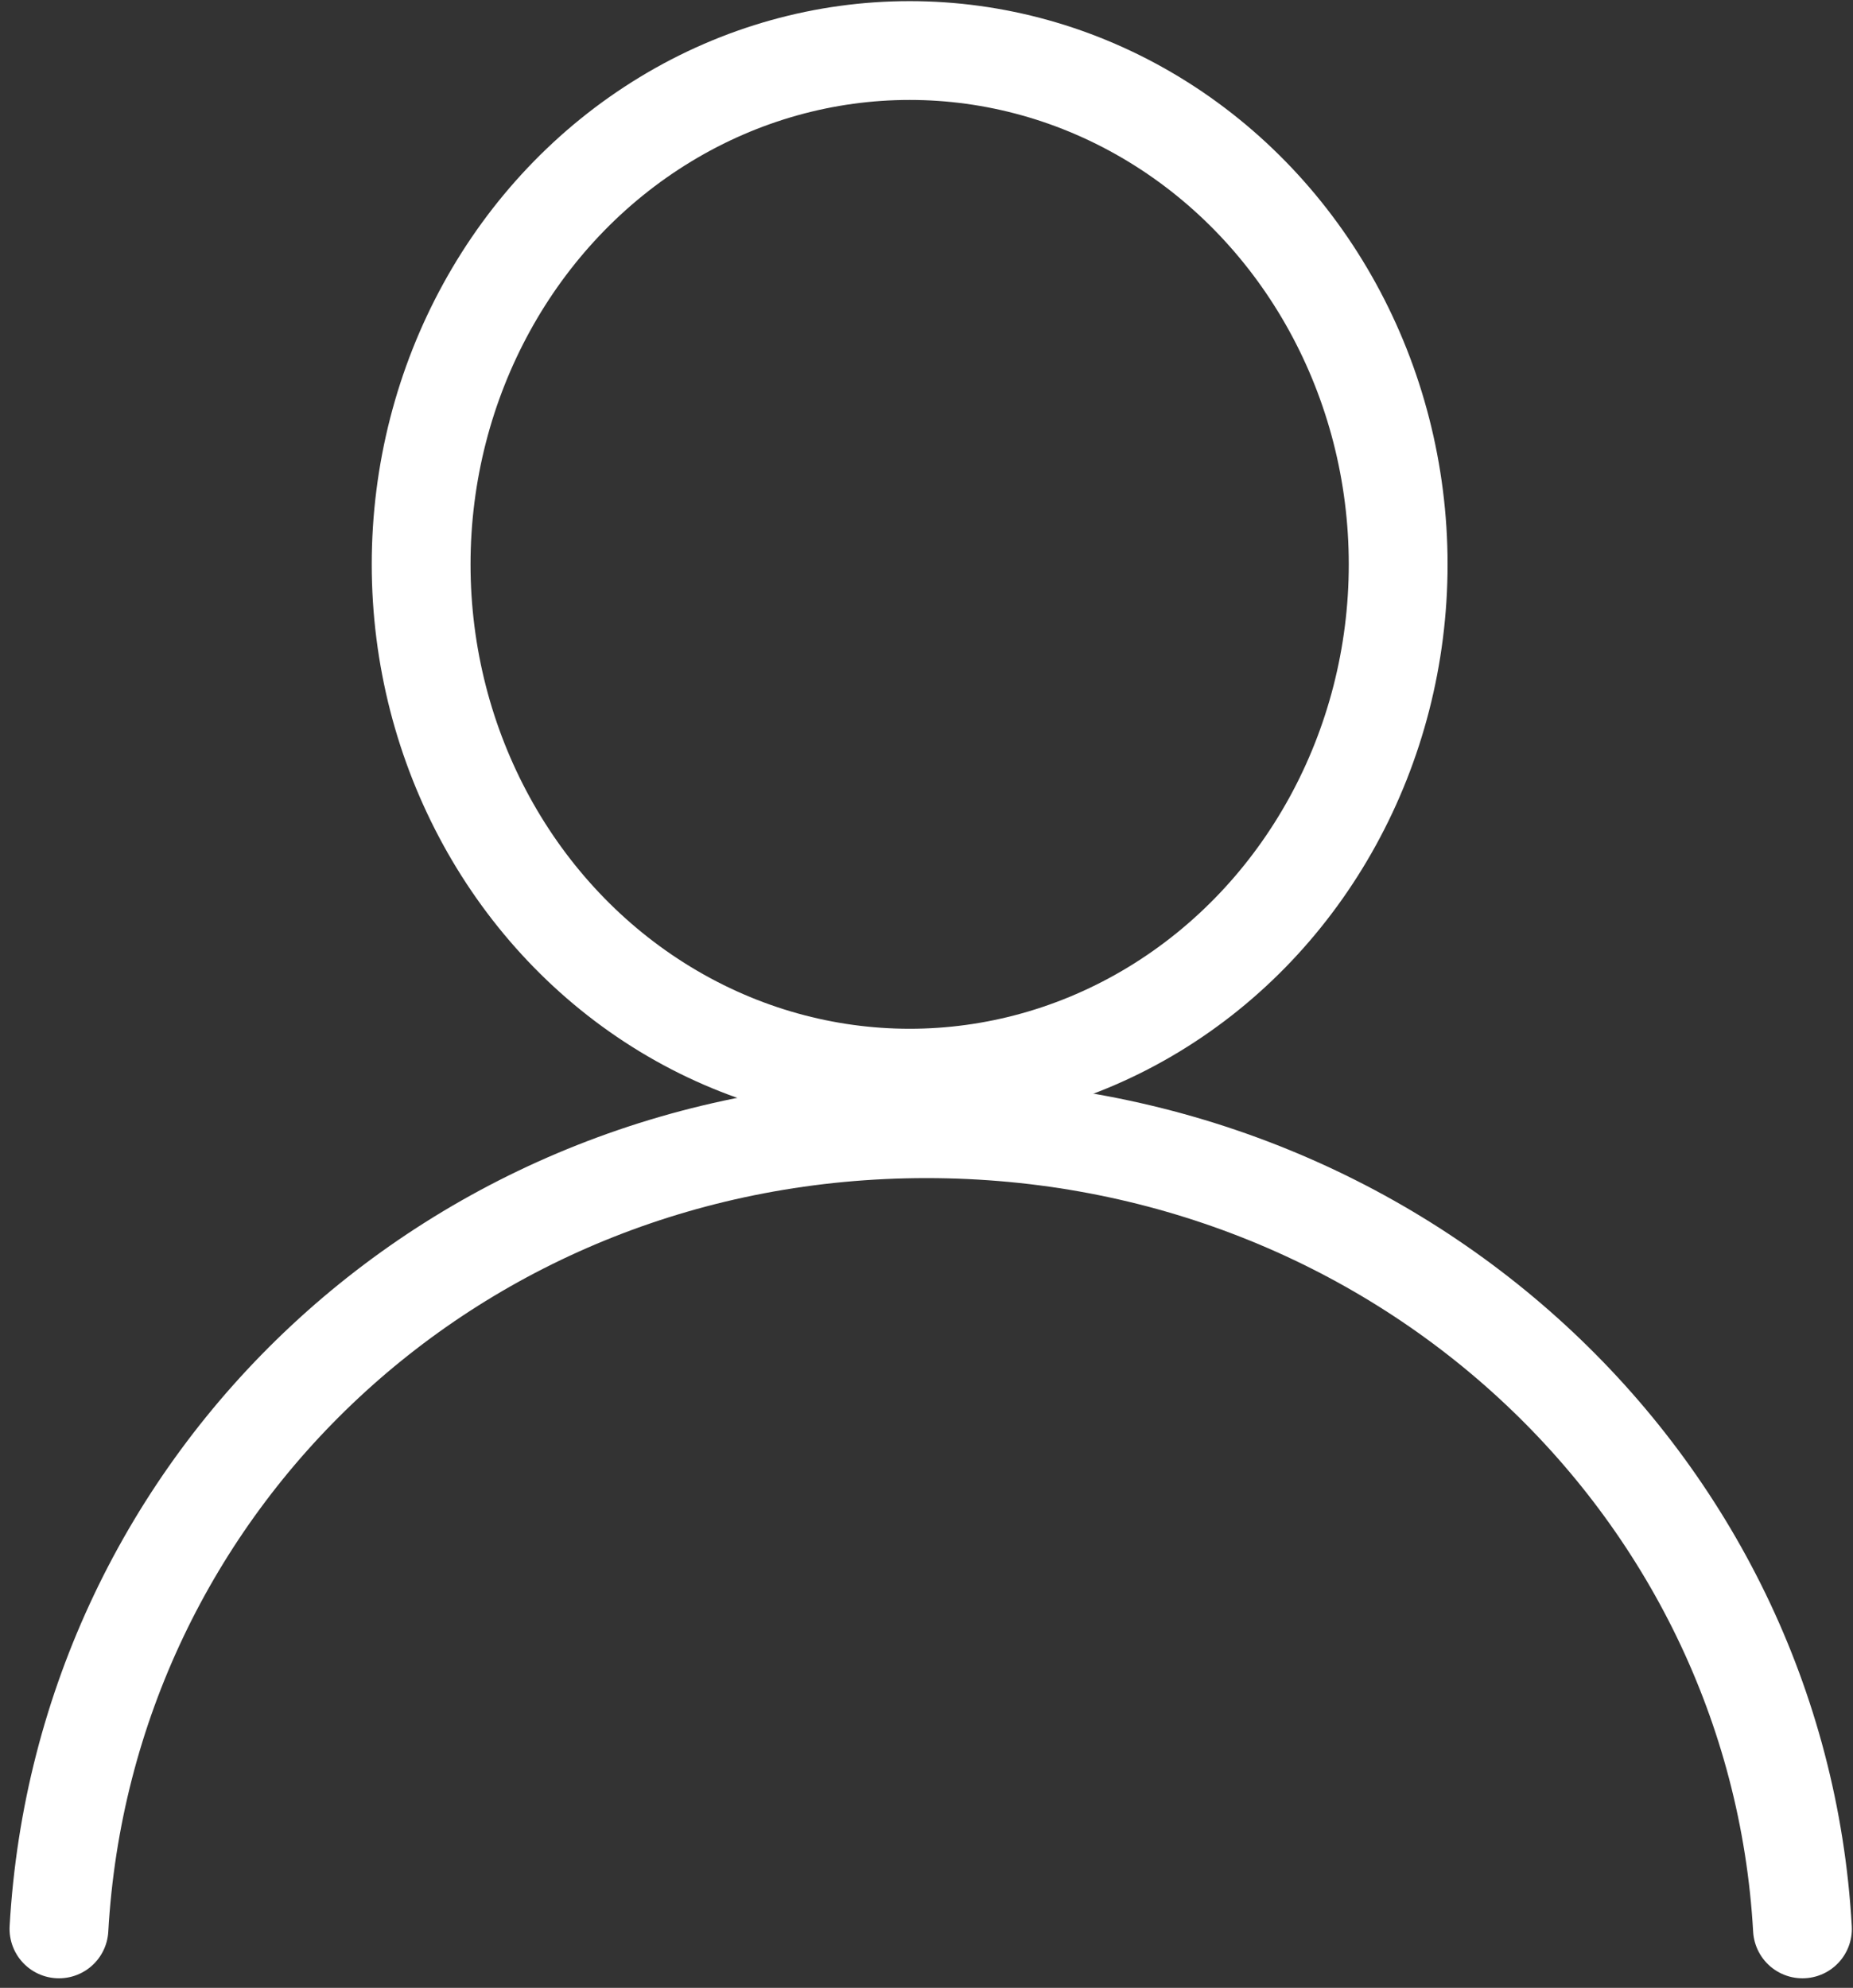
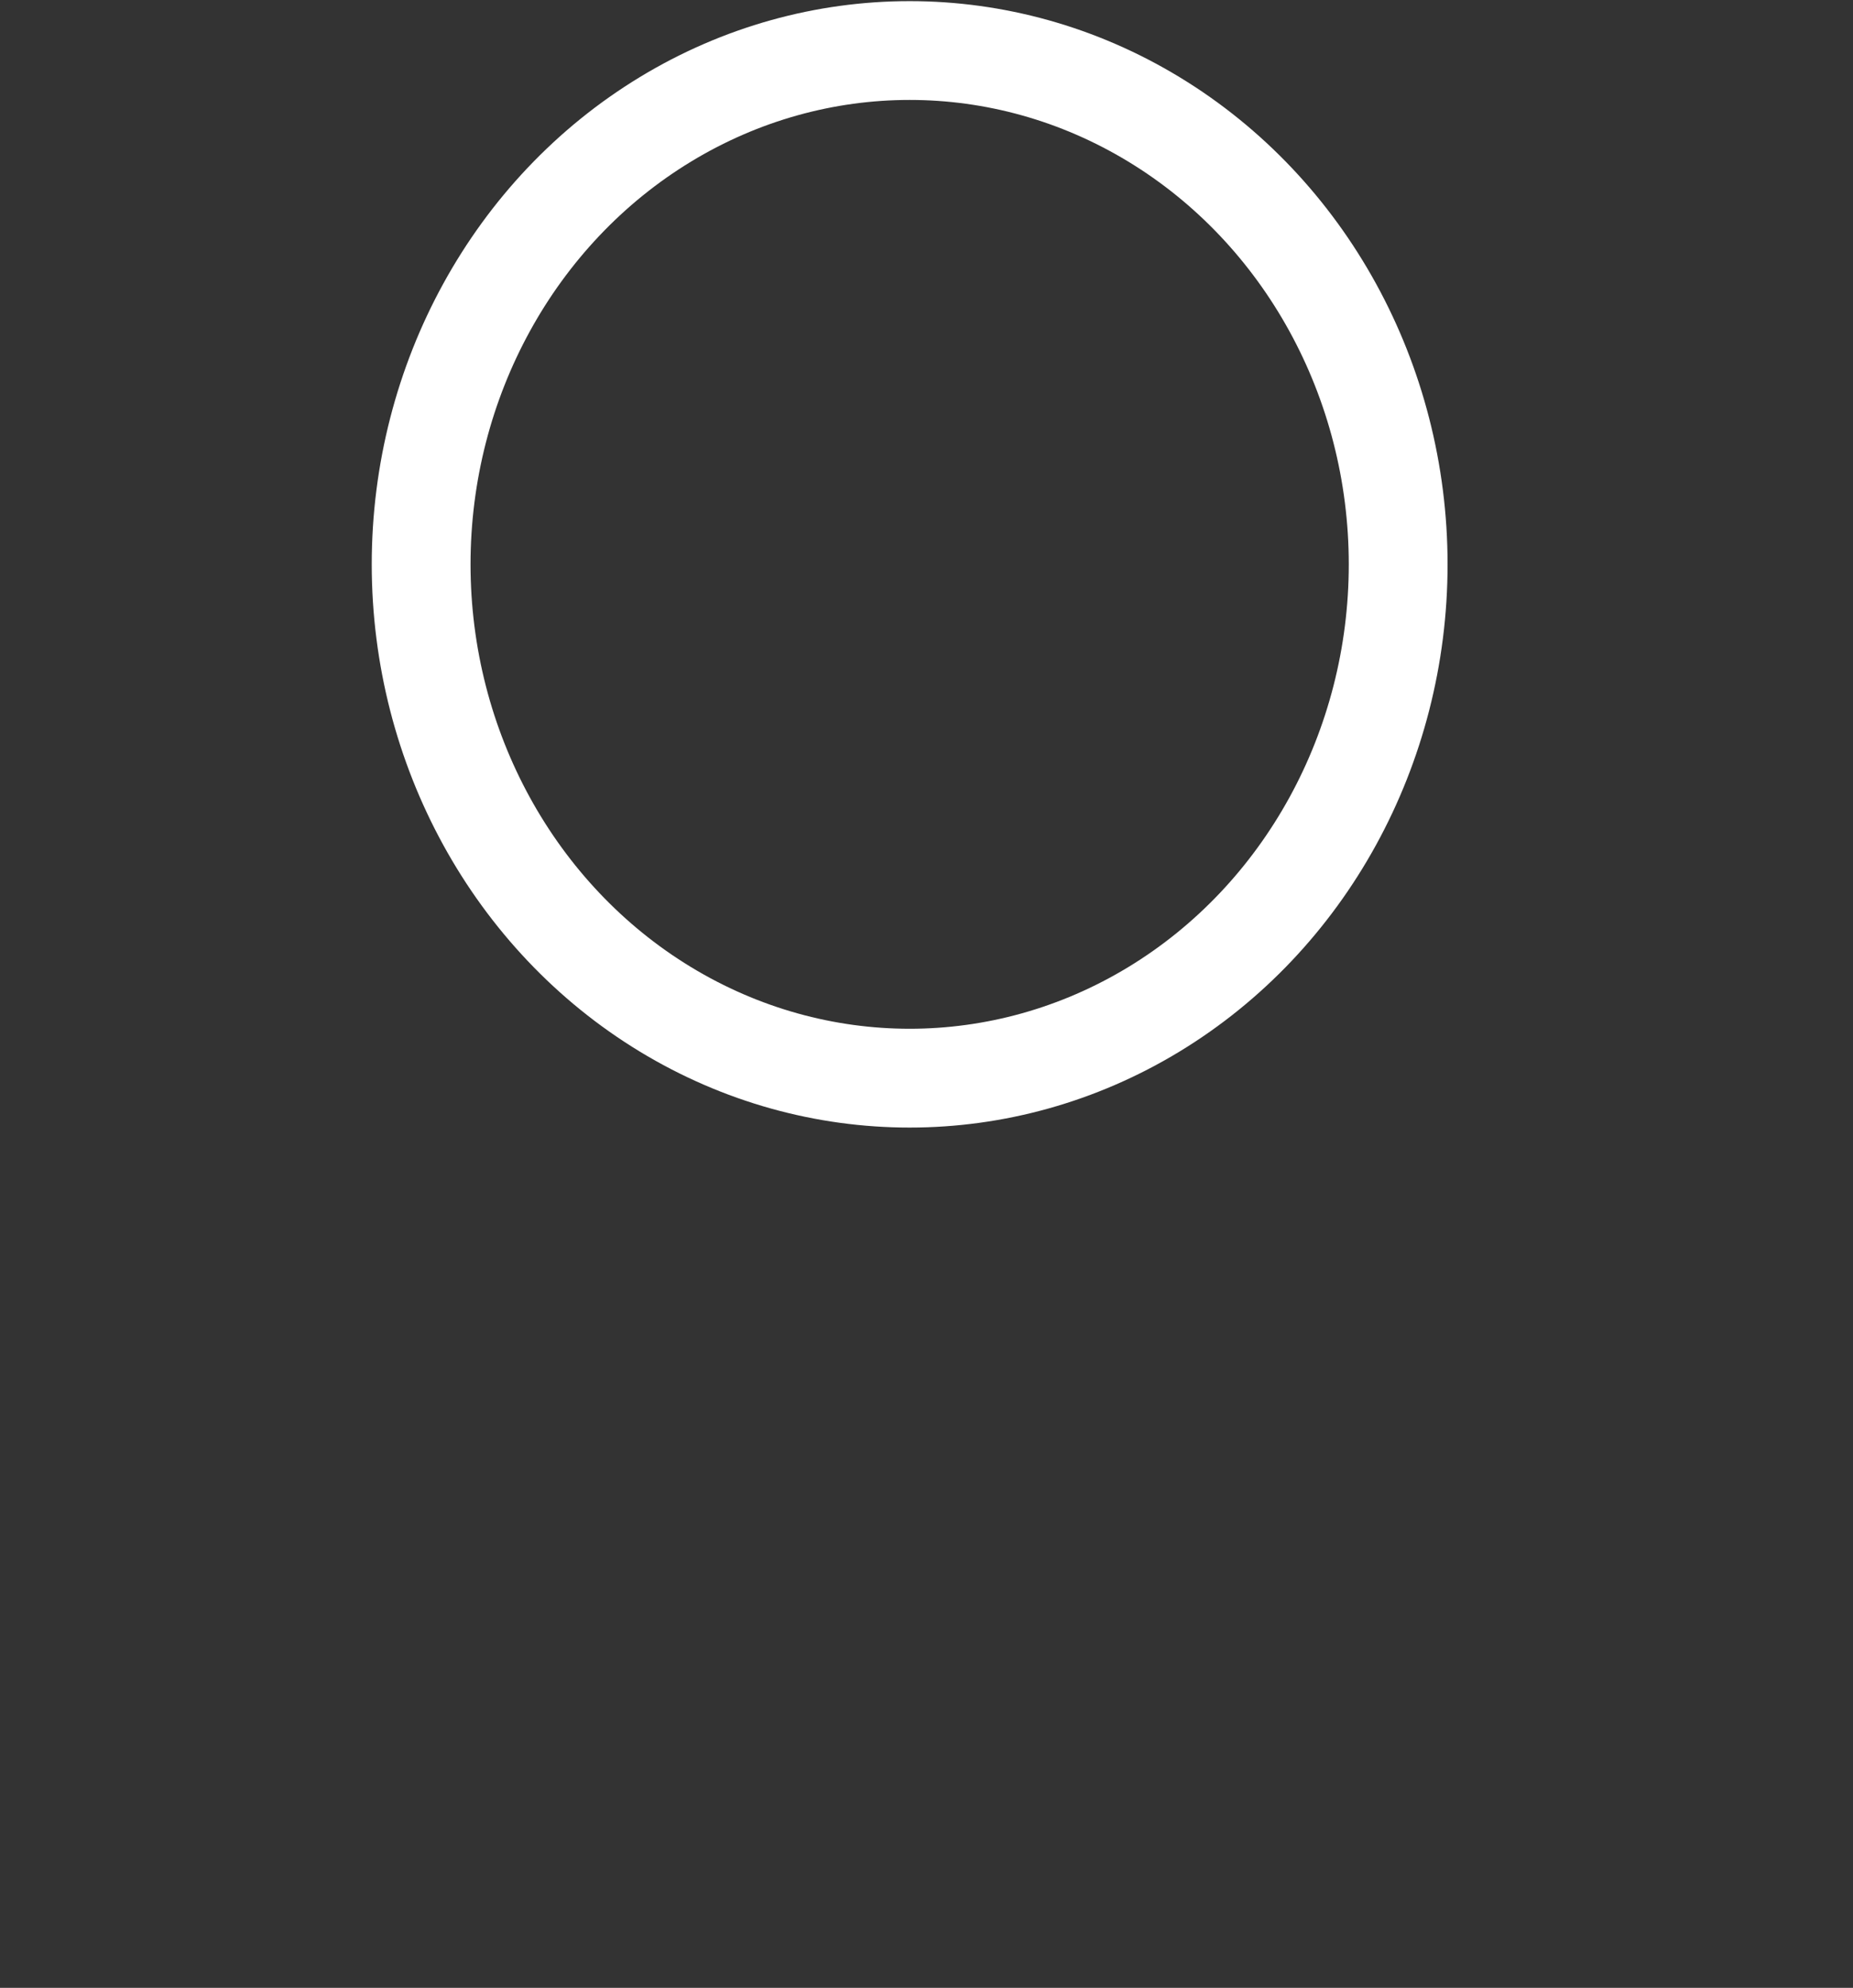
<svg xmlns="http://www.w3.org/2000/svg" version="1.1" id="Design_here" x="0px" y="0px" viewBox="0 0 22 23.6" style="enable-background:new 0 0 22 23.6;" xml:space="preserve">
  <rect x="0" y="0" width="22" height="23.6" fill="#333333" stroke="none" />
  <style type="text/css">
	.st0{fill:none;stroke:#FFFFFF;stroke-width:1.173;stroke-linecap:round;stroke-linejoin:round;stroke-miterlimit:10;}
</style>
  <ellipse class="st0" cx="10.8" cy="6.7" rx="5.8" ry="6.1" />
-   <path class="st0" d="M21.4,22.9c-0.3-5.3-4.8-9.5-10.4-9.5S1,17.6,0.7,22.9" />
</svg>